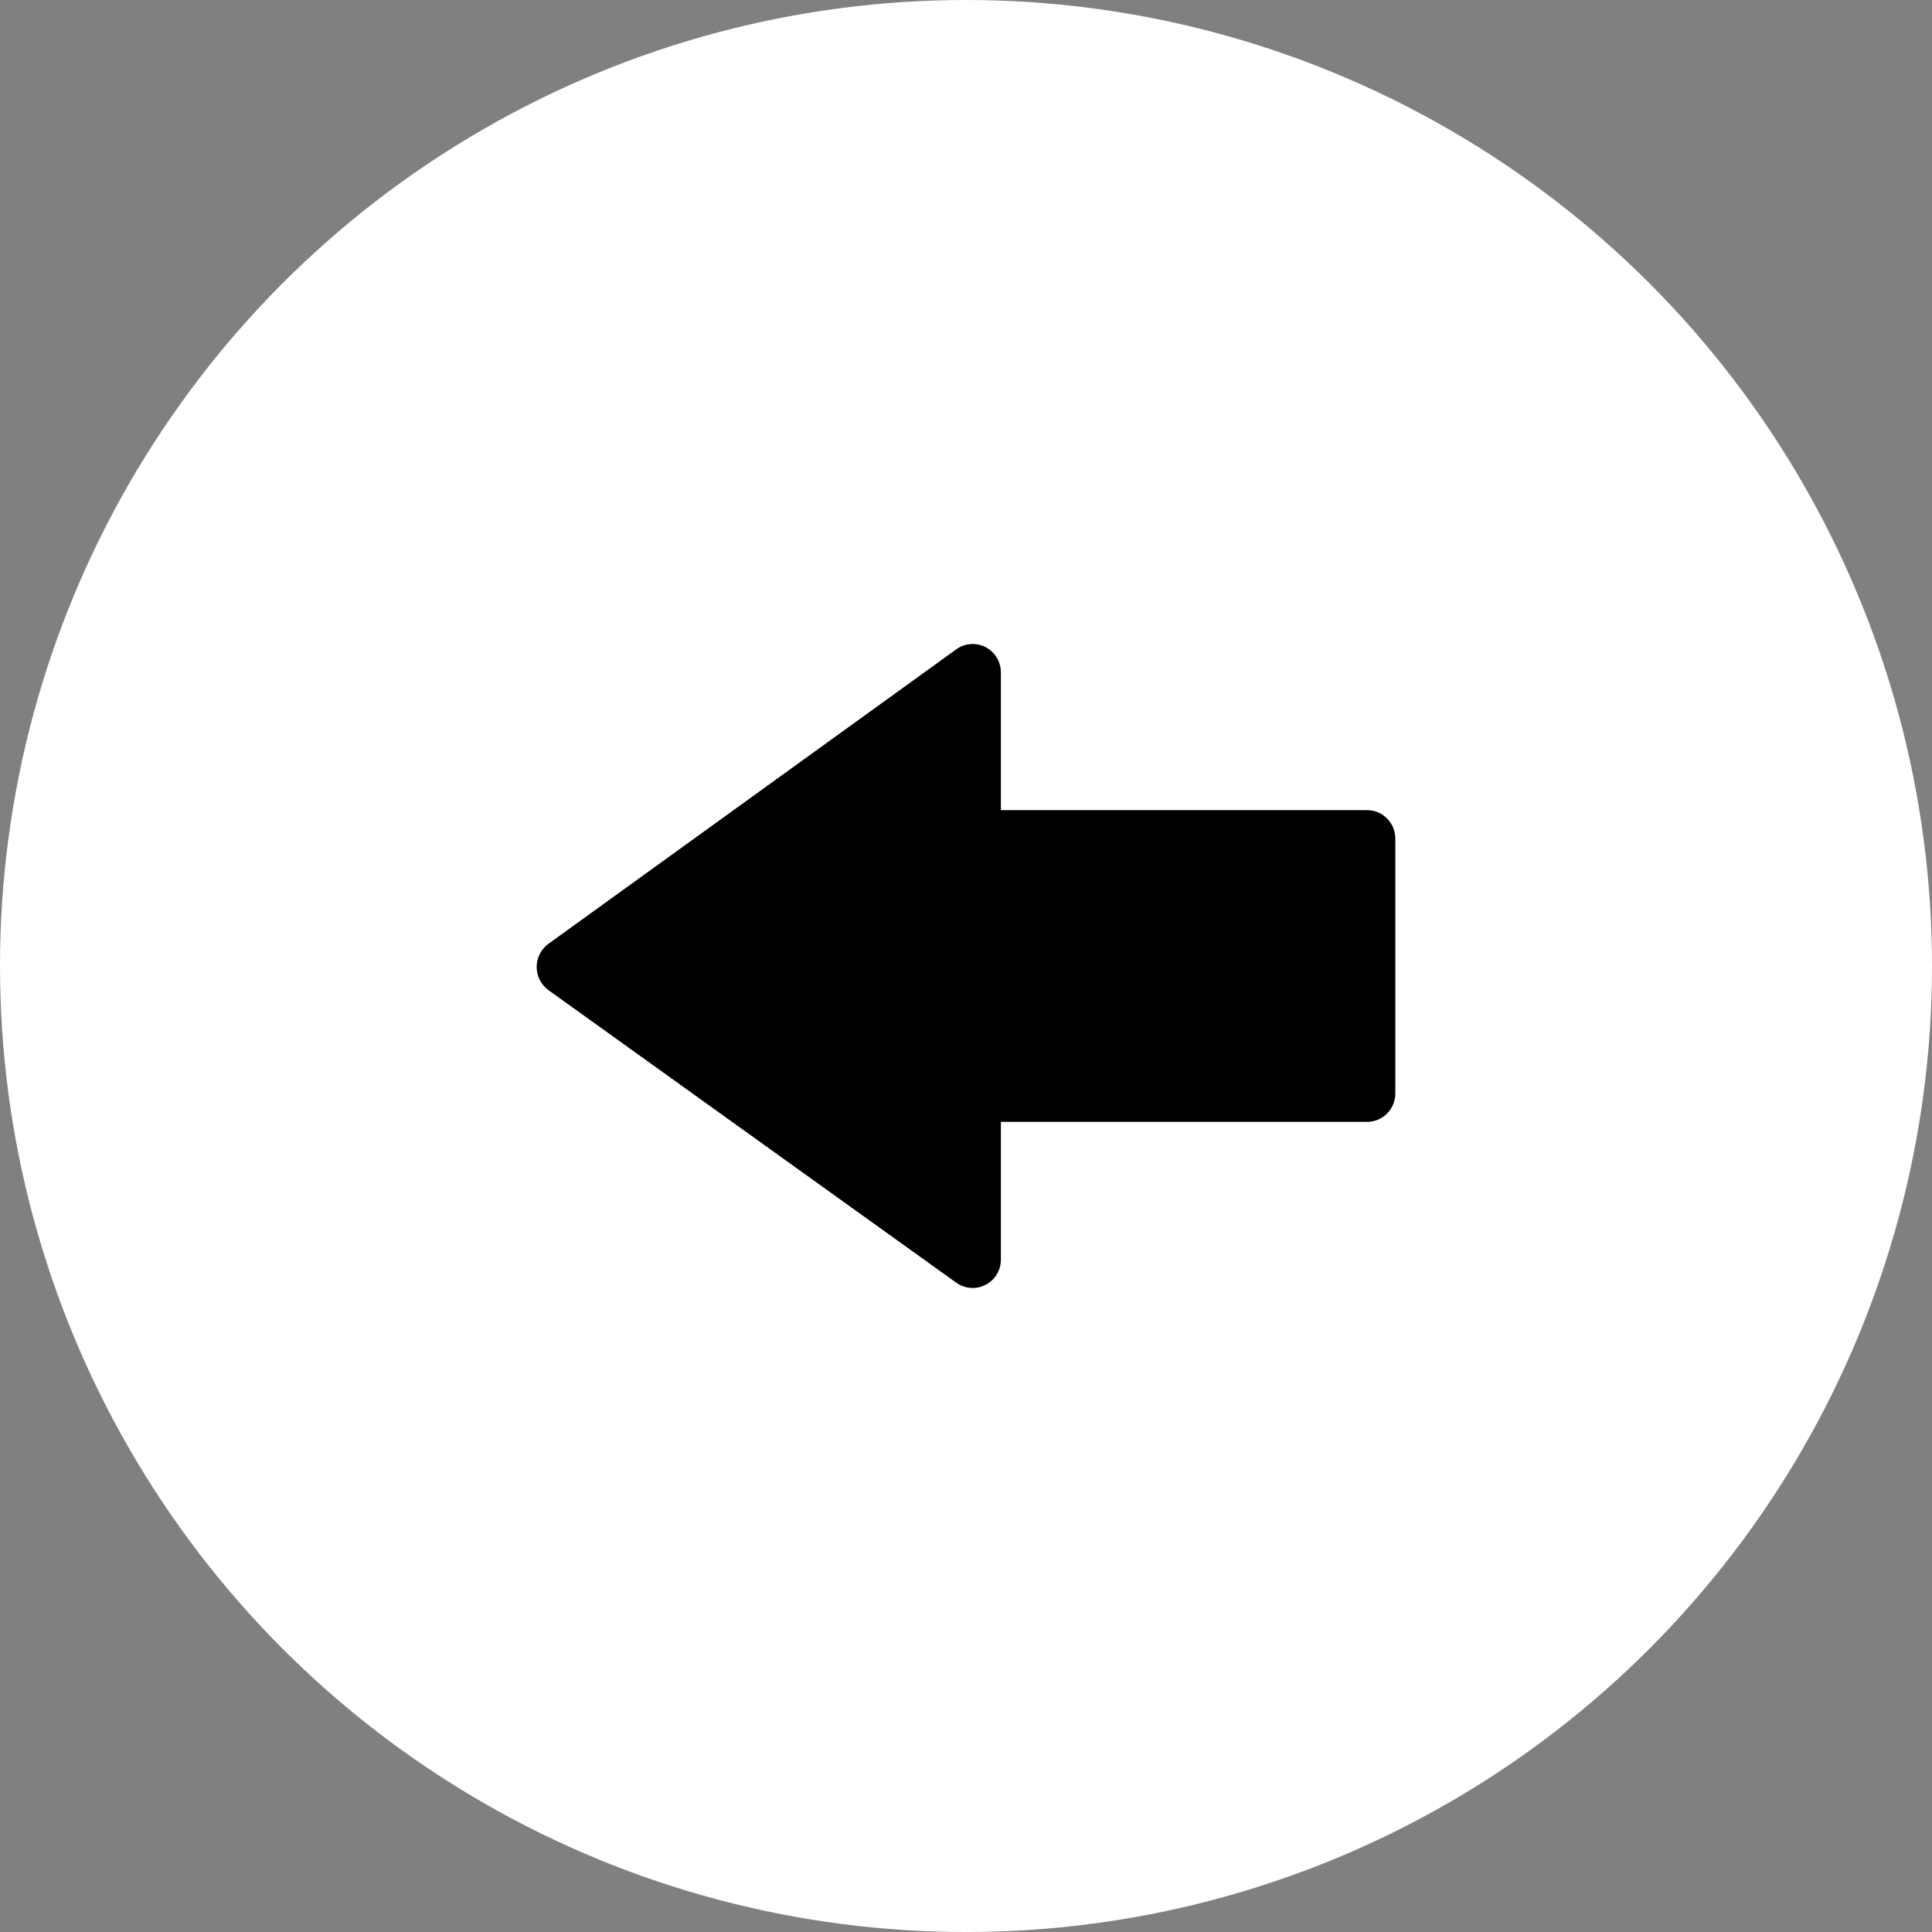
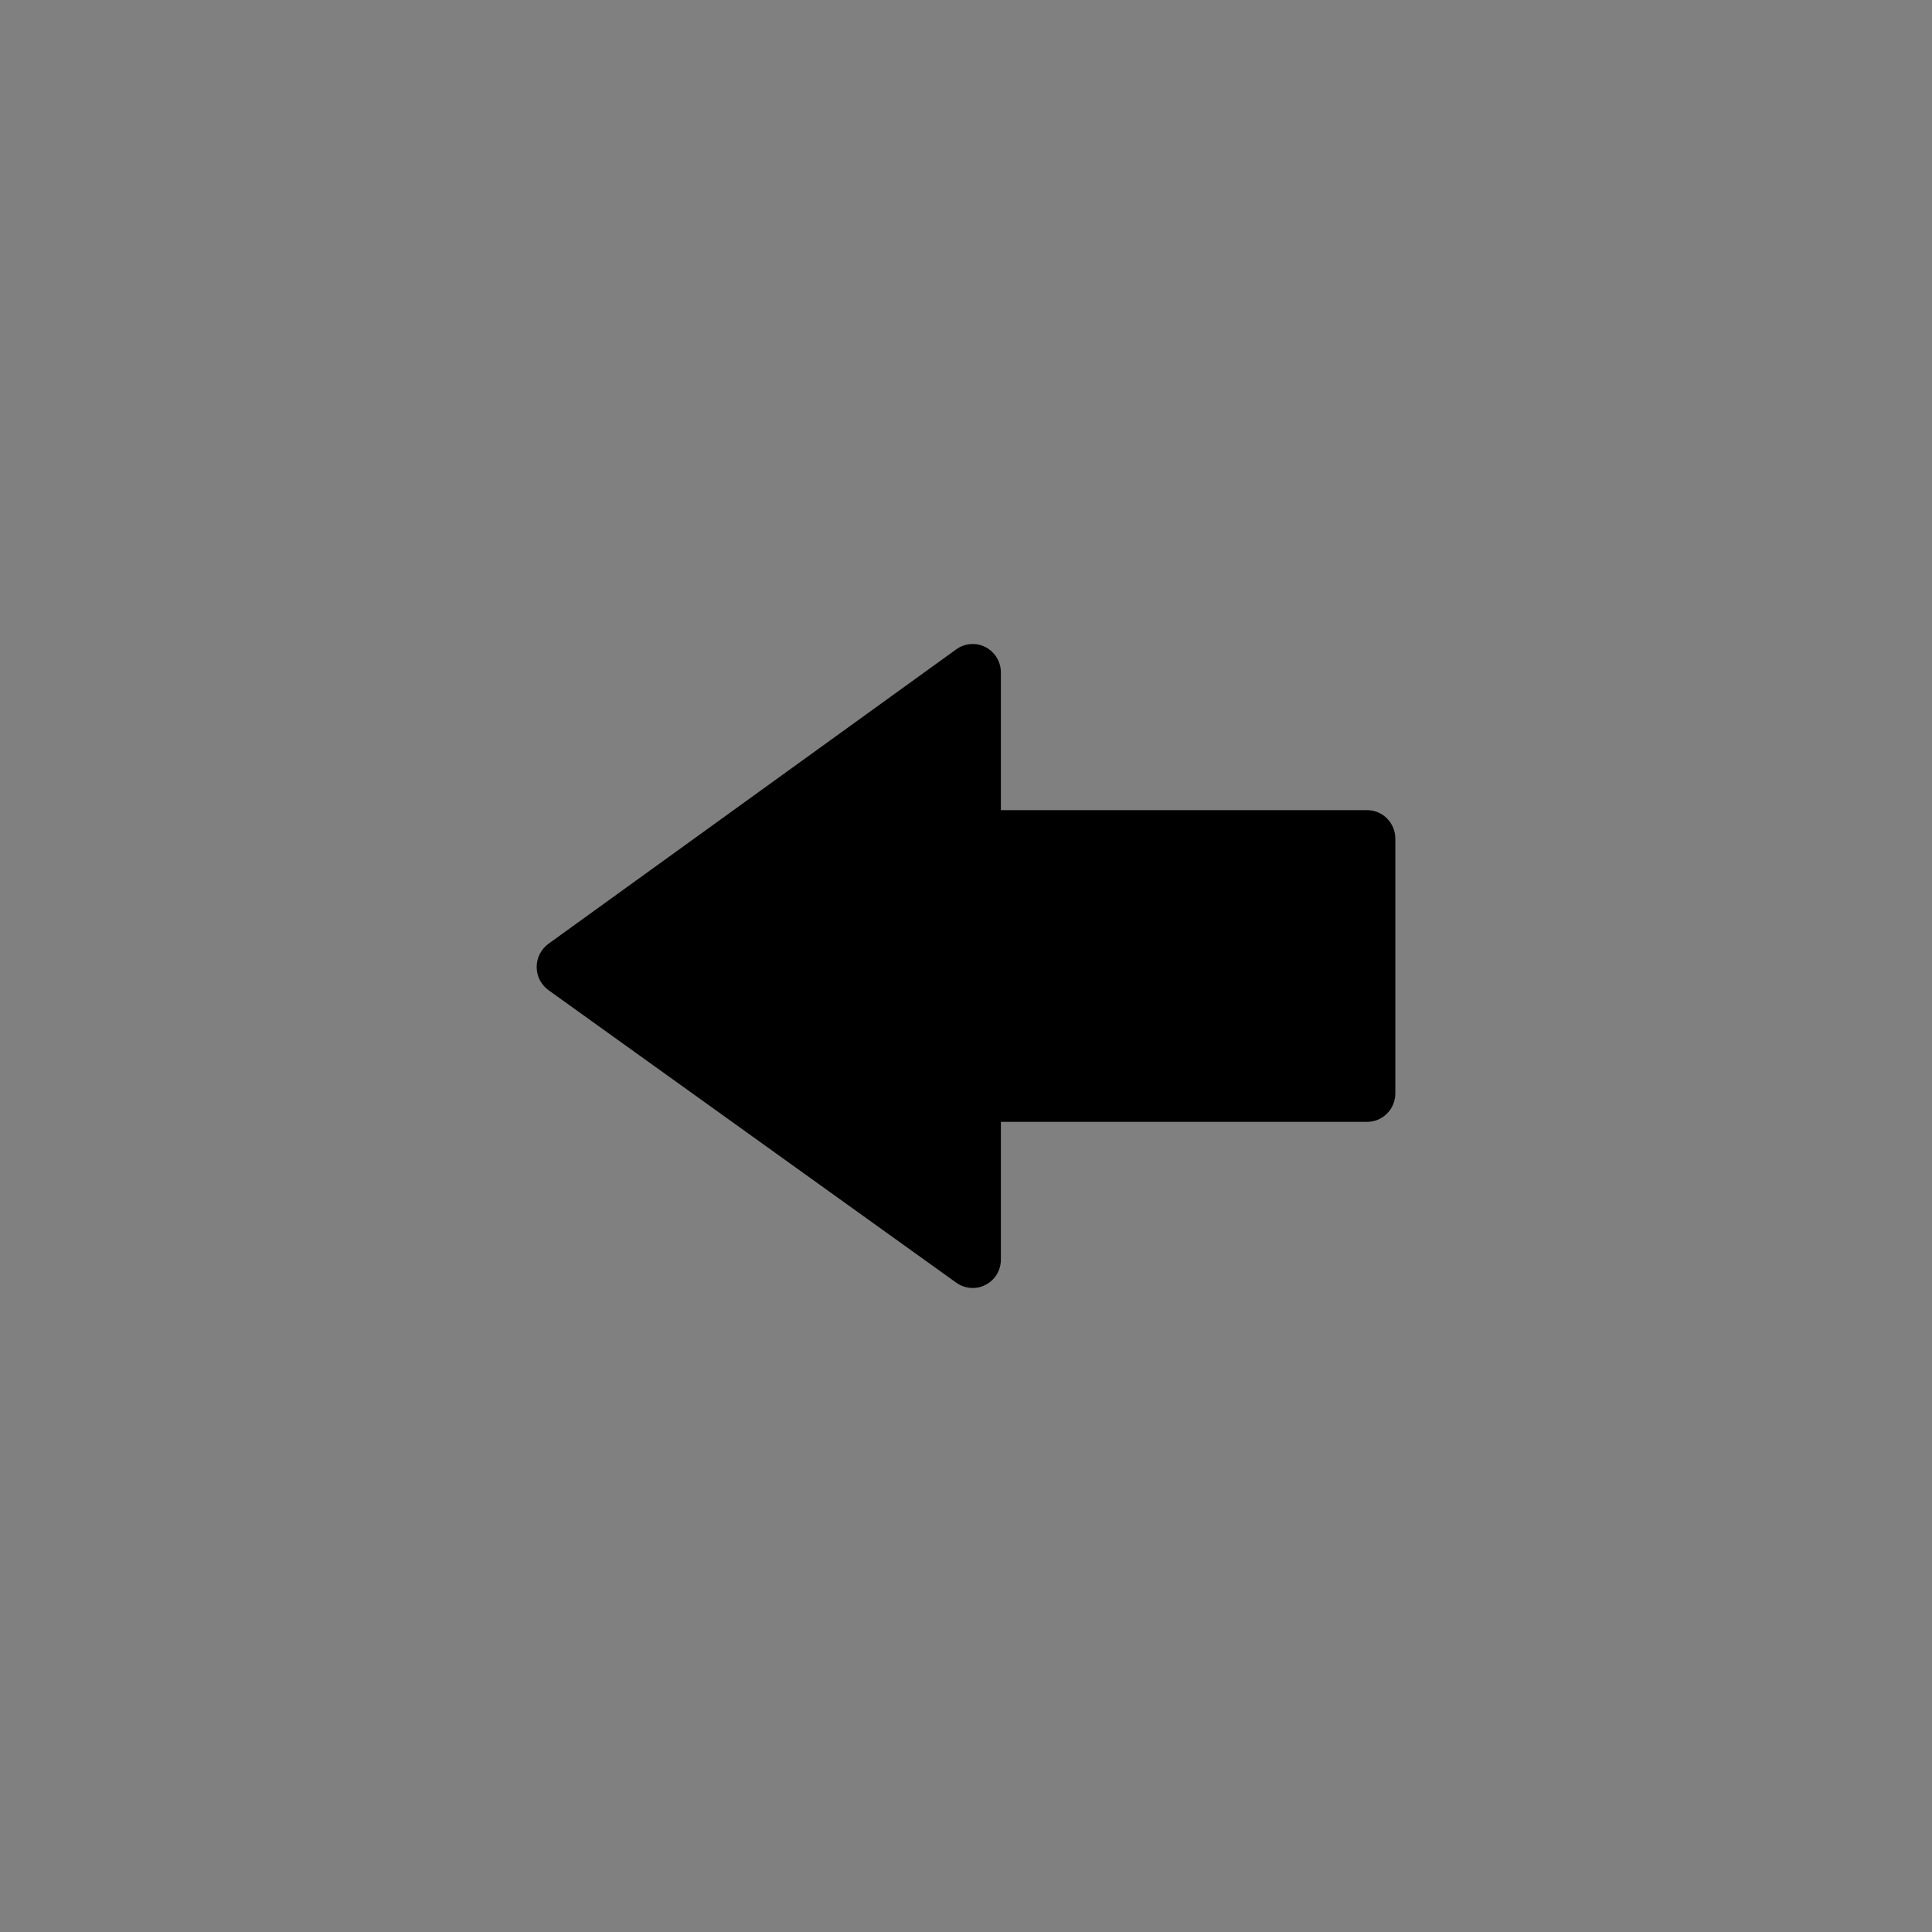
<svg xmlns="http://www.w3.org/2000/svg" width="18" height="18" viewBox="0 0 18 18" fill="none">
  <rect x="0" y="0" width="18" height="18" fill="#808080" stroke="none" />
-   <circle cx="9" cy="9" r="9" fill="white" />
  <path d="M8.909 6.05L5.11 8.793C5.076 8.818 5.048 8.85 5.029 8.888C5.01 8.925 5 8.967 5 9.009L5 9.009C5 9.051 5.01 9.093 5.029 9.131C5.049 9.168 5.076 9.2 5.11 9.225L8.91 11.951C8.95 11.979 8.996 11.996 9.044 11.999C9.092 12.003 9.14 11.993 9.183 11.97C9.226 11.948 9.262 11.914 9.287 11.873C9.312 11.831 9.325 11.784 9.325 11.735L9.325 10.452L12.738 10.452C12.772 10.452 12.806 10.445 12.838 10.432C12.87 10.418 12.899 10.399 12.923 10.374C12.948 10.35 12.967 10.321 12.98 10.288C12.993 10.256 13 10.222 13 10.187L13 7.813C13 7.778 12.993 7.744 12.98 7.712C12.967 7.68 12.947 7.65 12.923 7.626C12.899 7.601 12.87 7.582 12.838 7.568C12.806 7.555 12.772 7.548 12.737 7.548L9.325 7.548L9.325 6.265C9.325 6.166 9.27 6.075 9.182 6.029C9.139 6.007 9.091 5.997 9.043 6.001C8.995 6.004 8.949 6.021 8.909 6.05Z" fill="black" />
</svg>